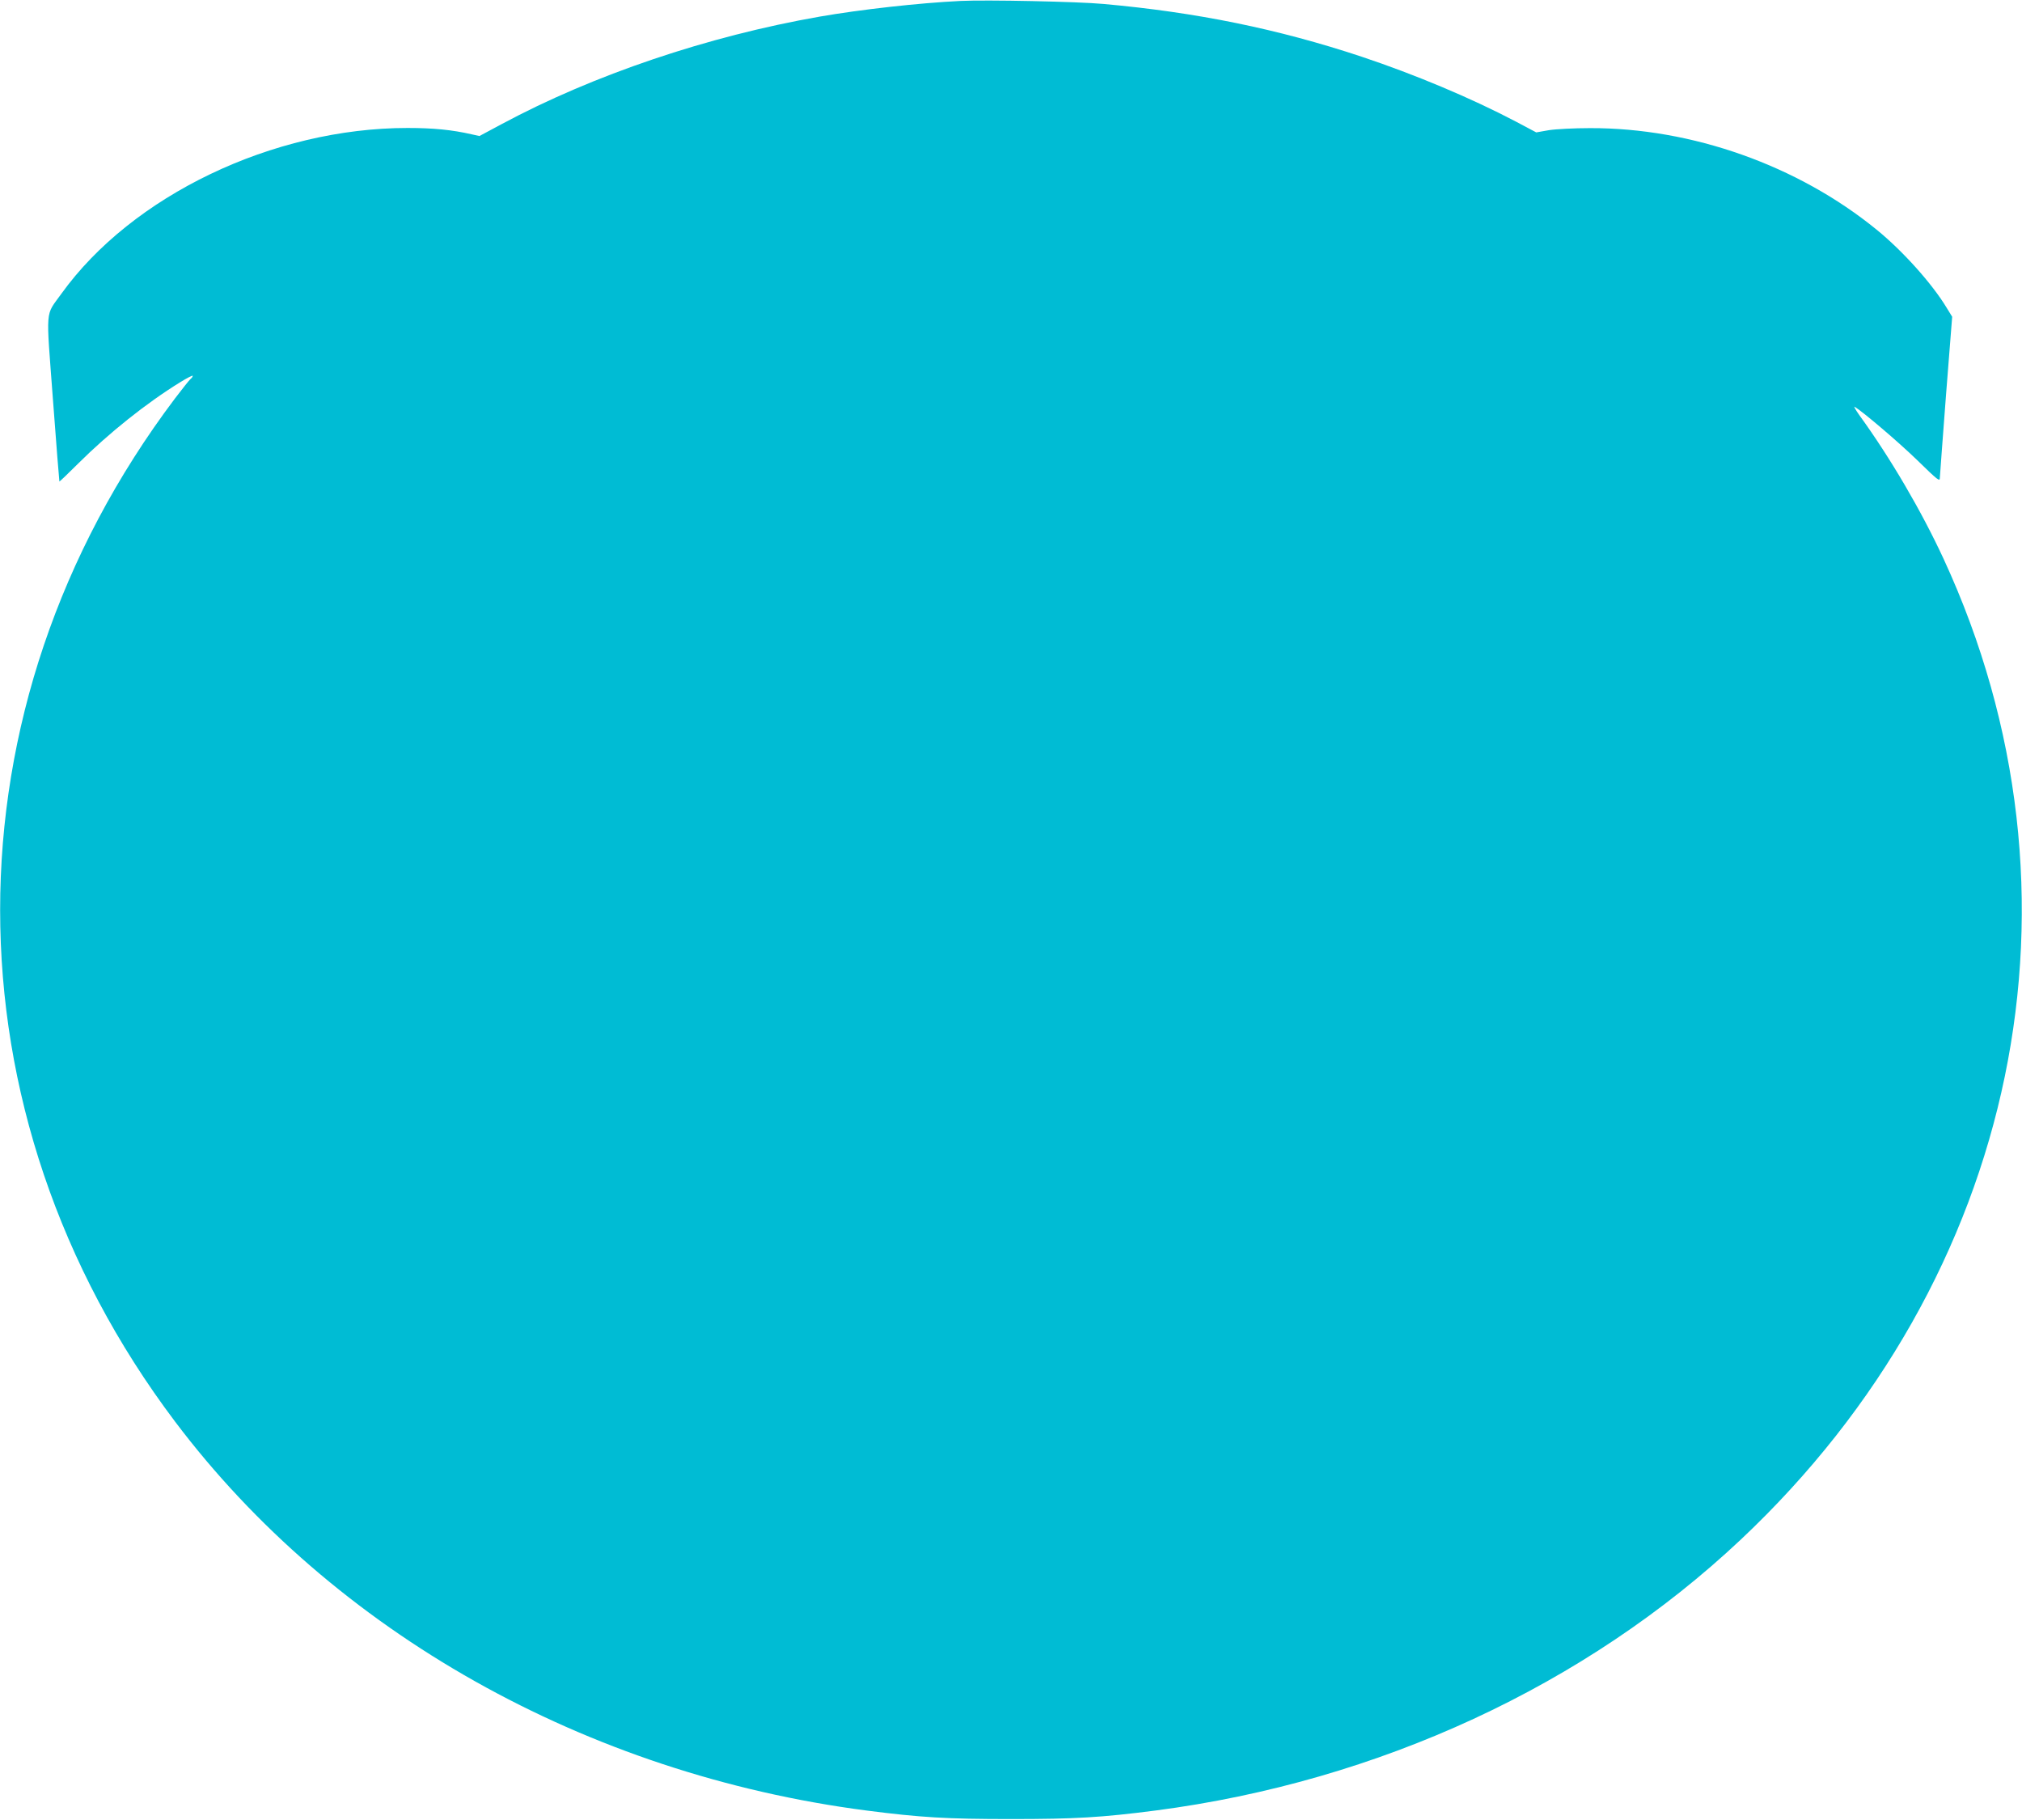
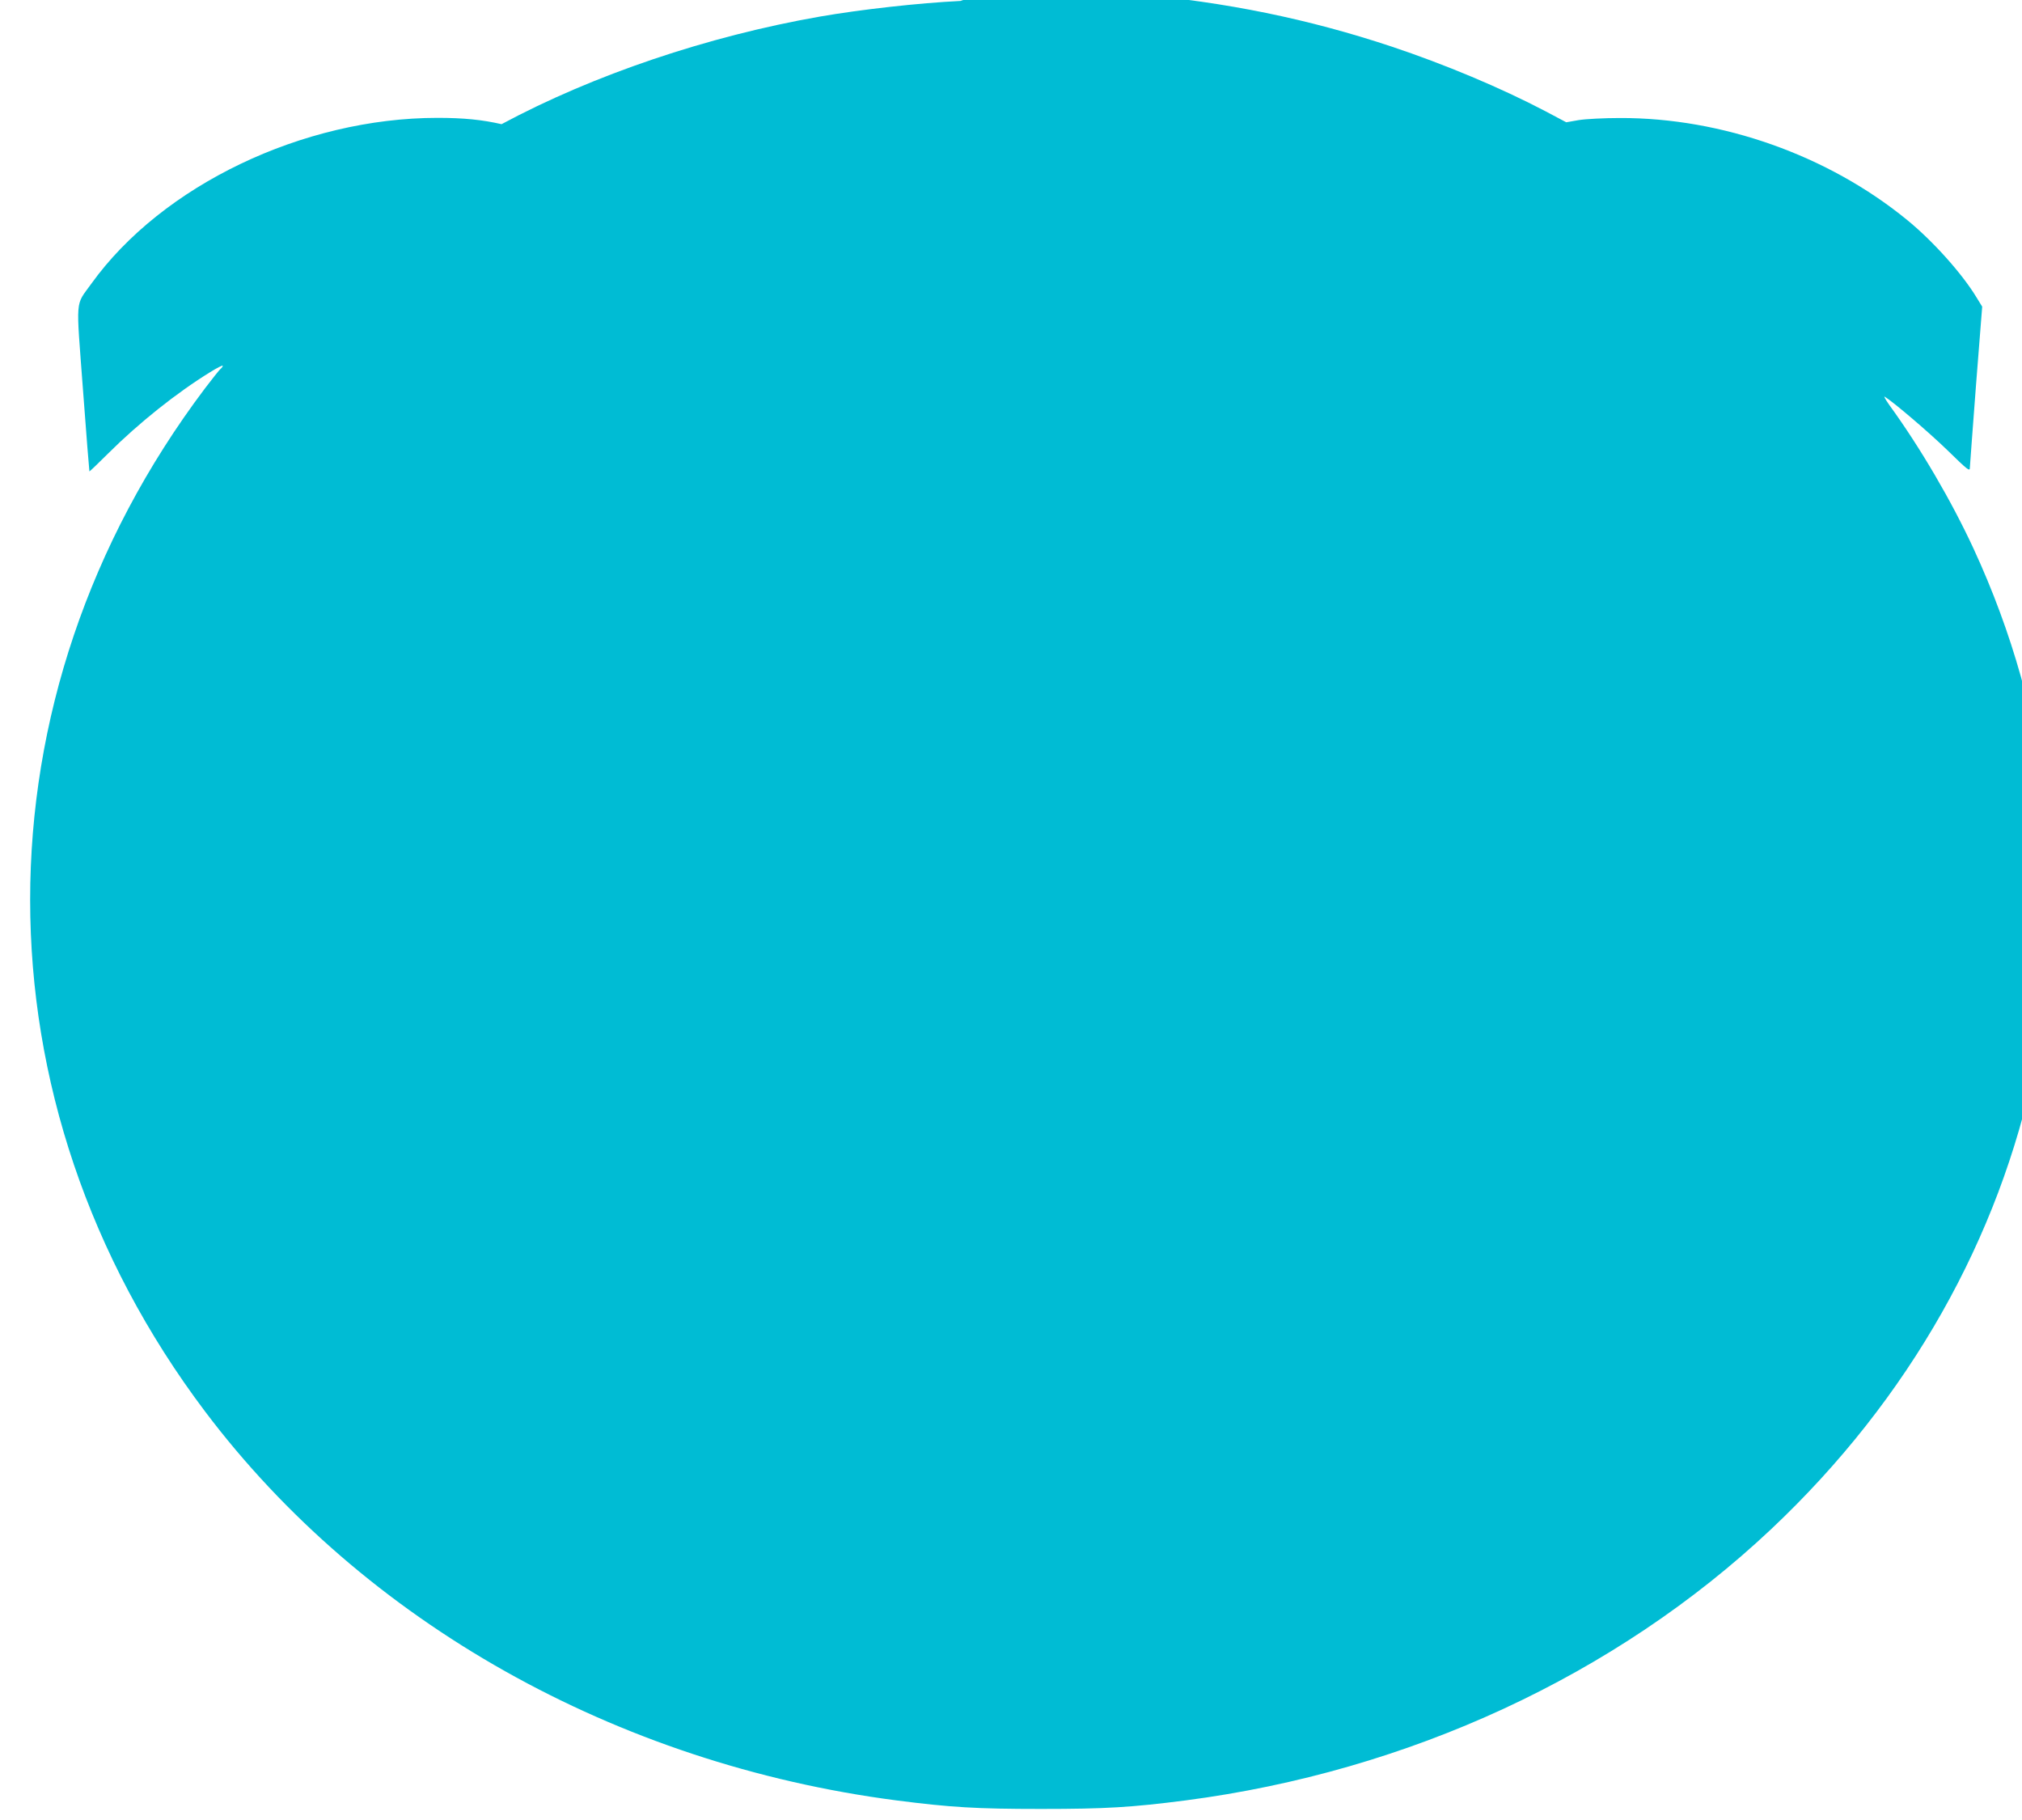
<svg xmlns="http://www.w3.org/2000/svg" version="1.0" width="1280pt" height="1152pt" viewBox="0 0 1280 1152" preserveAspectRatio="xMidYMid meet">
  <g transform="translate(0,1152) scale(0.1,-0.1)" fill="#00bcd4" stroke="none">
-     <path d="M6080 11514 c-265 -13 -631 -54 -890 -99 -709 -124 -1434 -369 -2015 -681 l-140 -75 -50 11 c-122 28 -240 40 -405 40 -852 0 -1745 -428 -2192 -1050 -103 -144 -97 -76 -53 -667 21 -285 40 -519 41 -521 1 -1 55 50 120 115 193 192 430 381 642 512 45 28 82 47 82 42 0 -5 -6 -14 -14 -20 -8 -7 -52 -62 -99 -124 -1475 -1957 -1475 -4517 1 -6475 1005 -1333 2601 -2231 4377 -2462 342 -44 506 -54 915 -54 409 0 573 10 915 54 1411 184 2723 791 3705 1715 1763 1659 2265 4086 1283 6209 -140 302 -335 636 -534 910 -23 33 -36 56 -28 51 53 -32 274 -220 395 -337 133 -130 144 -138 144 -112 1 16 18 252 39 524 l39 495 -35 57 c-91 151 -277 359 -443 494 -499 407 -1170 645 -1815 643 -101 0 -215 -6 -260 -13 l-80 -14 -130 69 c-286 150 -637 297 -975 410 -530 176 -1045 281 -1635 334 -162 15 -742 27 -905 19z" />
+     <path d="M6080 11514 c-265 -13 -631 -54 -890 -99 -709 -124 -1434 -369 -2015 -681 c-122 28 -240 40 -405 40 -852 0 -1745 -428 -2192 -1050 -103 -144 -97 -76 -53 -667 21 -285 40 -519 41 -521 1 -1 55 50 120 115 193 192 430 381 642 512 45 28 82 47 82 42 0 -5 -6 -14 -14 -20 -8 -7 -52 -62 -99 -124 -1475 -1957 -1475 -4517 1 -6475 1005 -1333 2601 -2231 4377 -2462 342 -44 506 -54 915 -54 409 0 573 10 915 54 1411 184 2723 791 3705 1715 1763 1659 2265 4086 1283 6209 -140 302 -335 636 -534 910 -23 33 -36 56 -28 51 53 -32 274 -220 395 -337 133 -130 144 -138 144 -112 1 16 18 252 39 524 l39 495 -35 57 c-91 151 -277 359 -443 494 -499 407 -1170 645 -1815 643 -101 0 -215 -6 -260 -13 l-80 -14 -130 69 c-286 150 -637 297 -975 410 -530 176 -1045 281 -1635 334 -162 15 -742 27 -905 19z" />
  </g>
</svg>